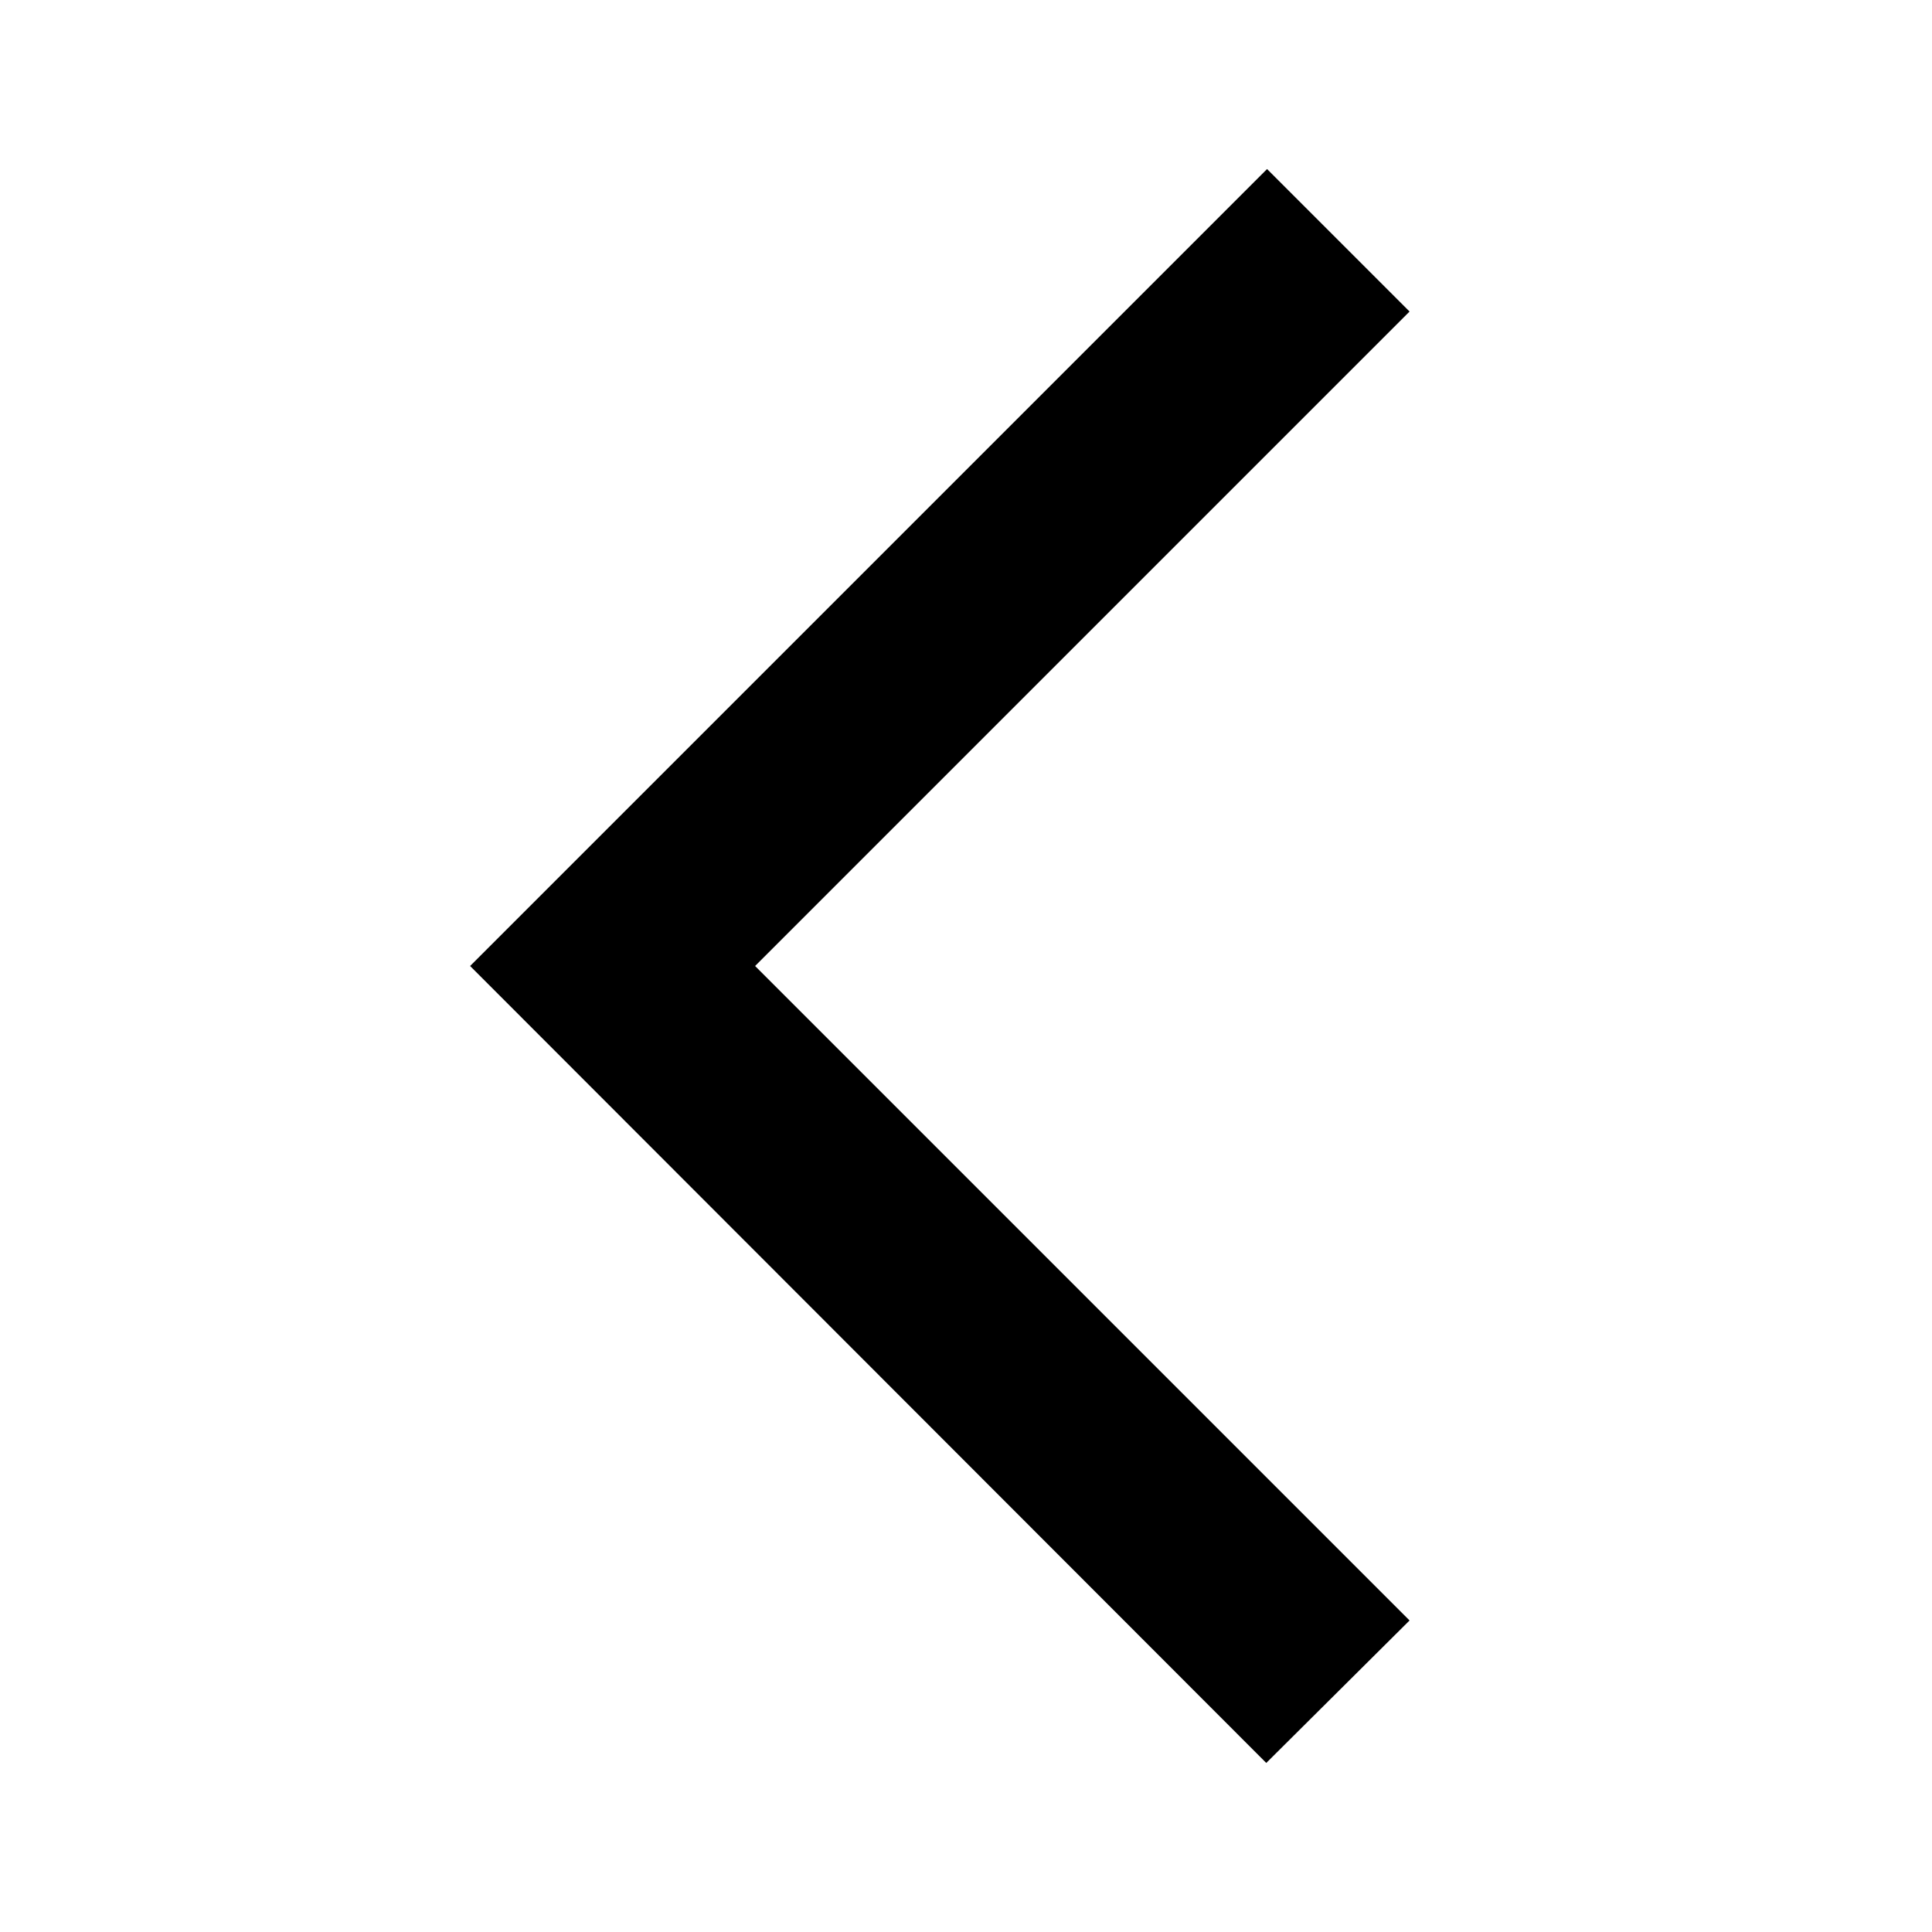
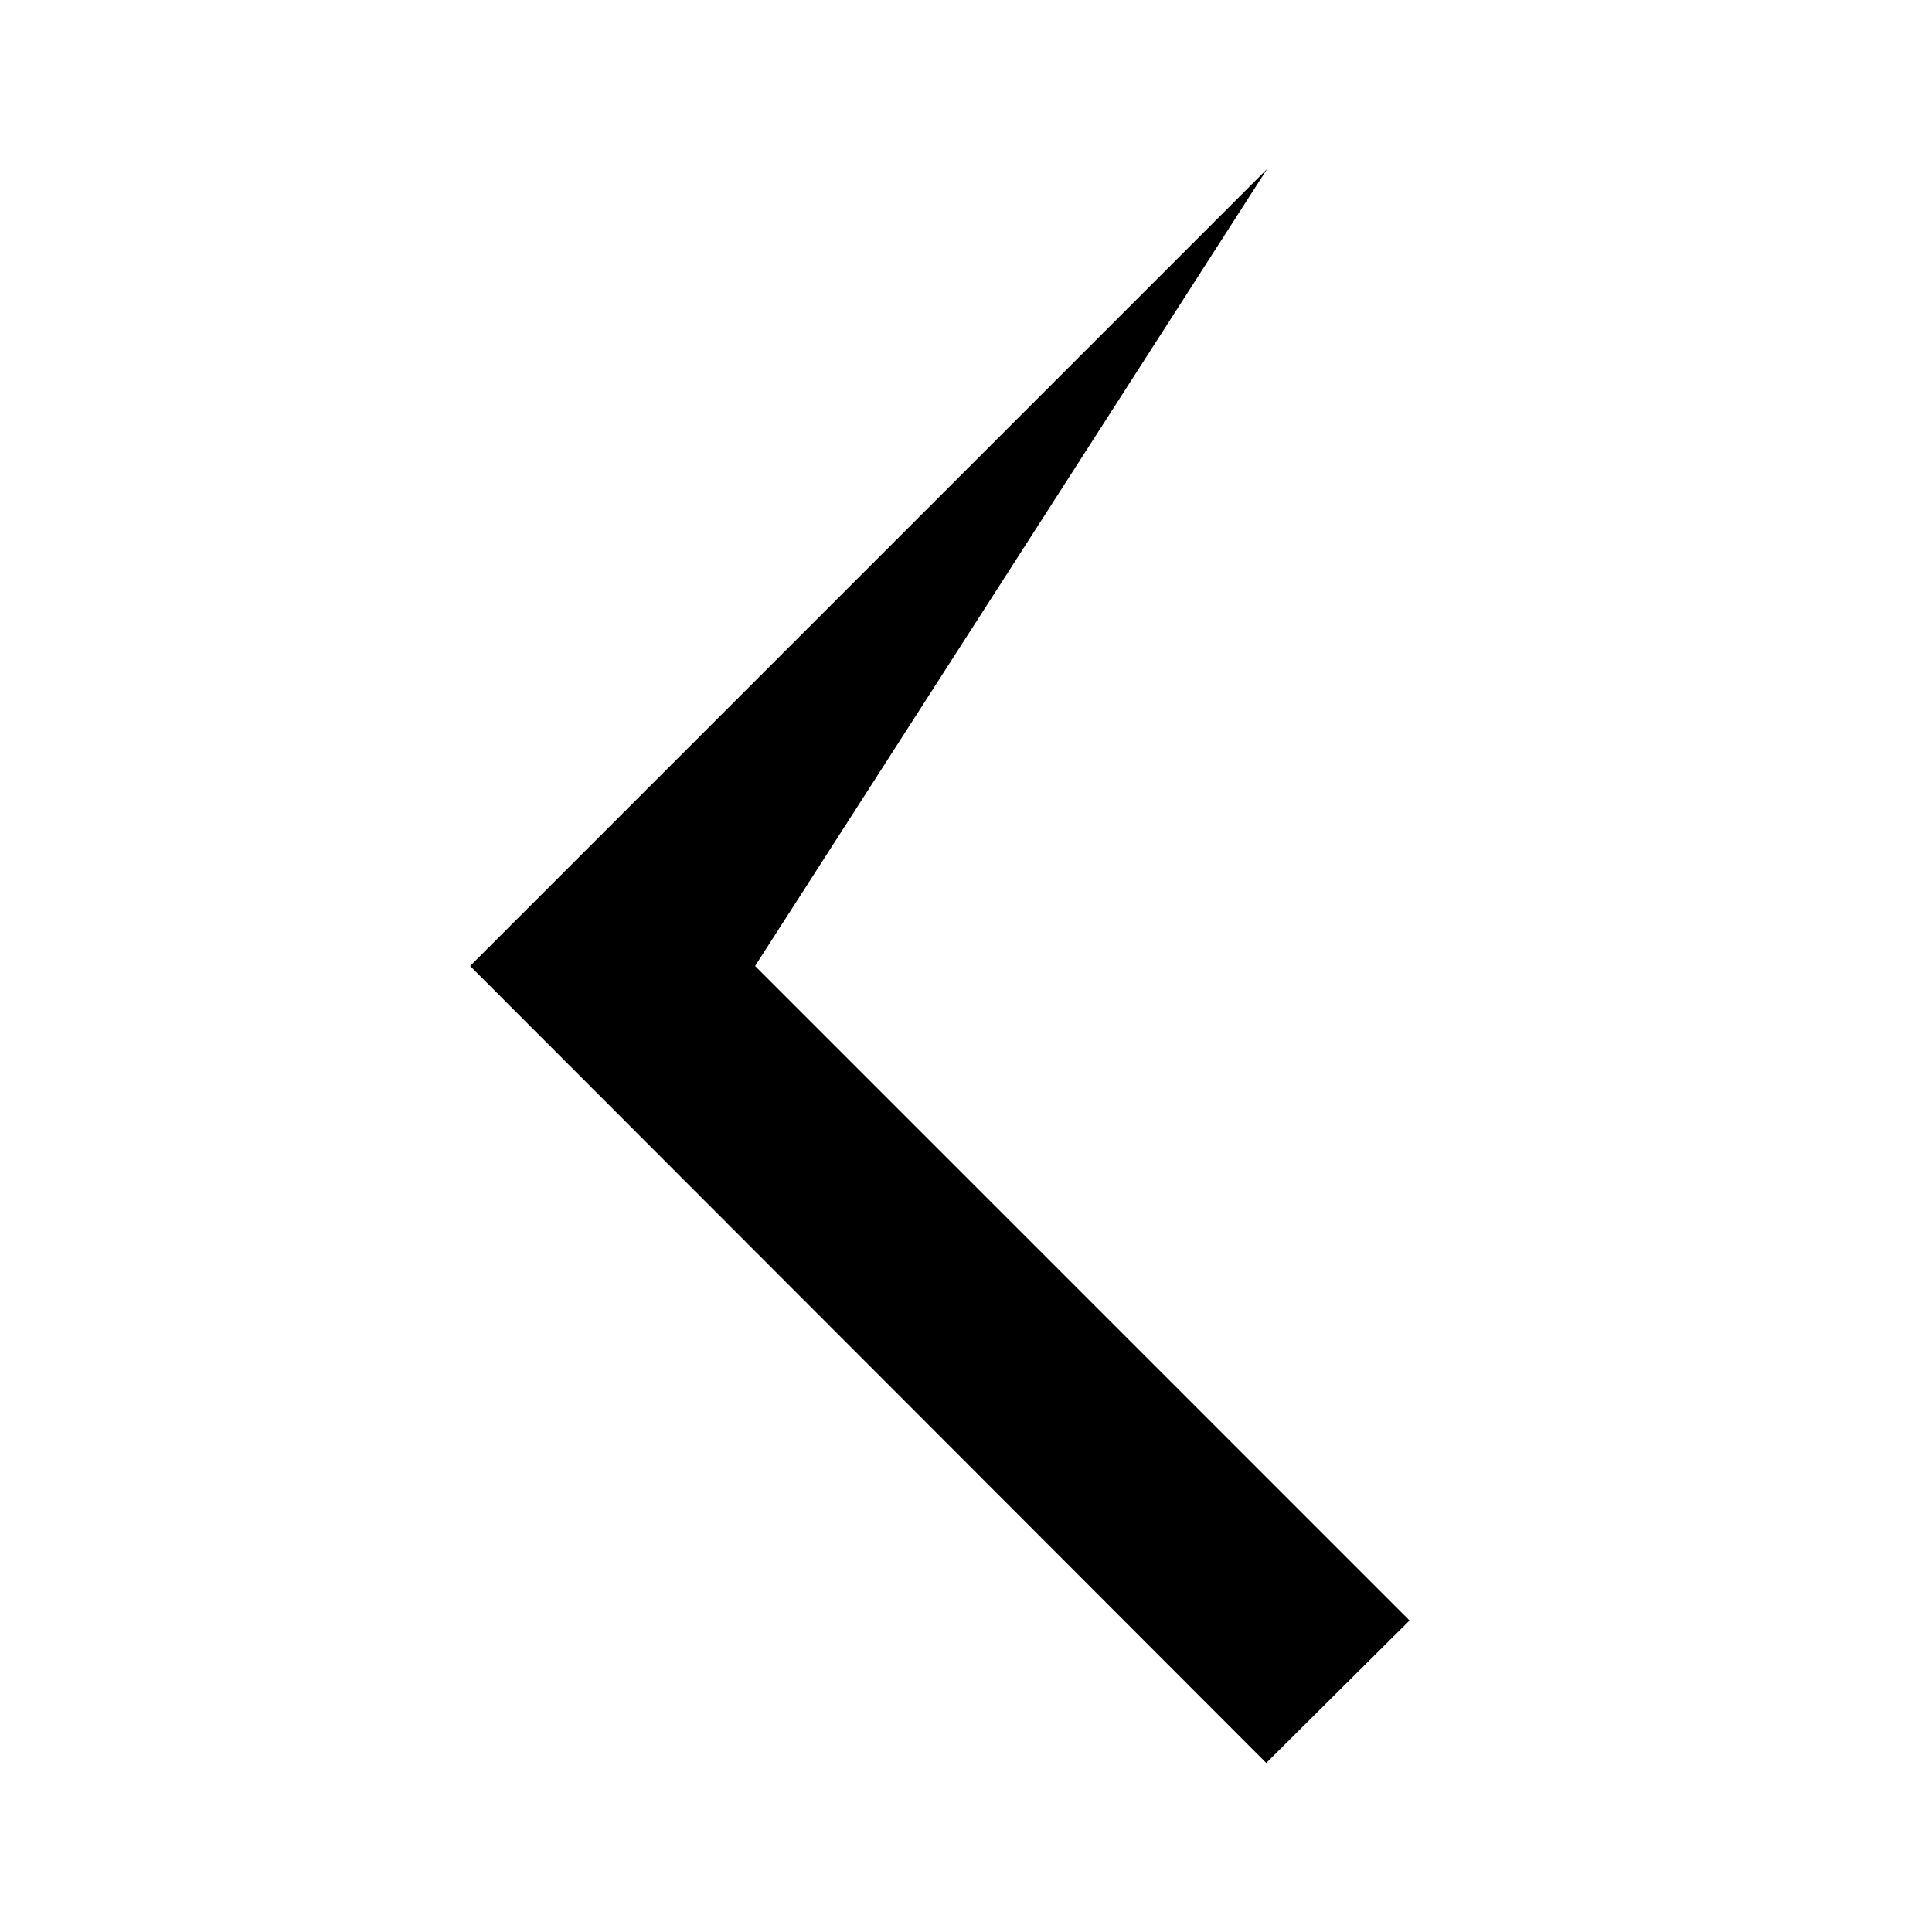
<svg xmlns="http://www.w3.org/2000/svg" width="24" height="24" viewBox="0 0 24 24" fill="none">
-   <path d="M17.51 20.13L15.73 21.9L5.84 12L15.74 2.1L17.51 3.87L9.38 12L17.51 20.13Z" fill="black" />
+   <path d="M17.51 20.13L15.73 21.9L5.84 12L15.74 2.1L9.38 12L17.51 20.13Z" fill="black" />
</svg>